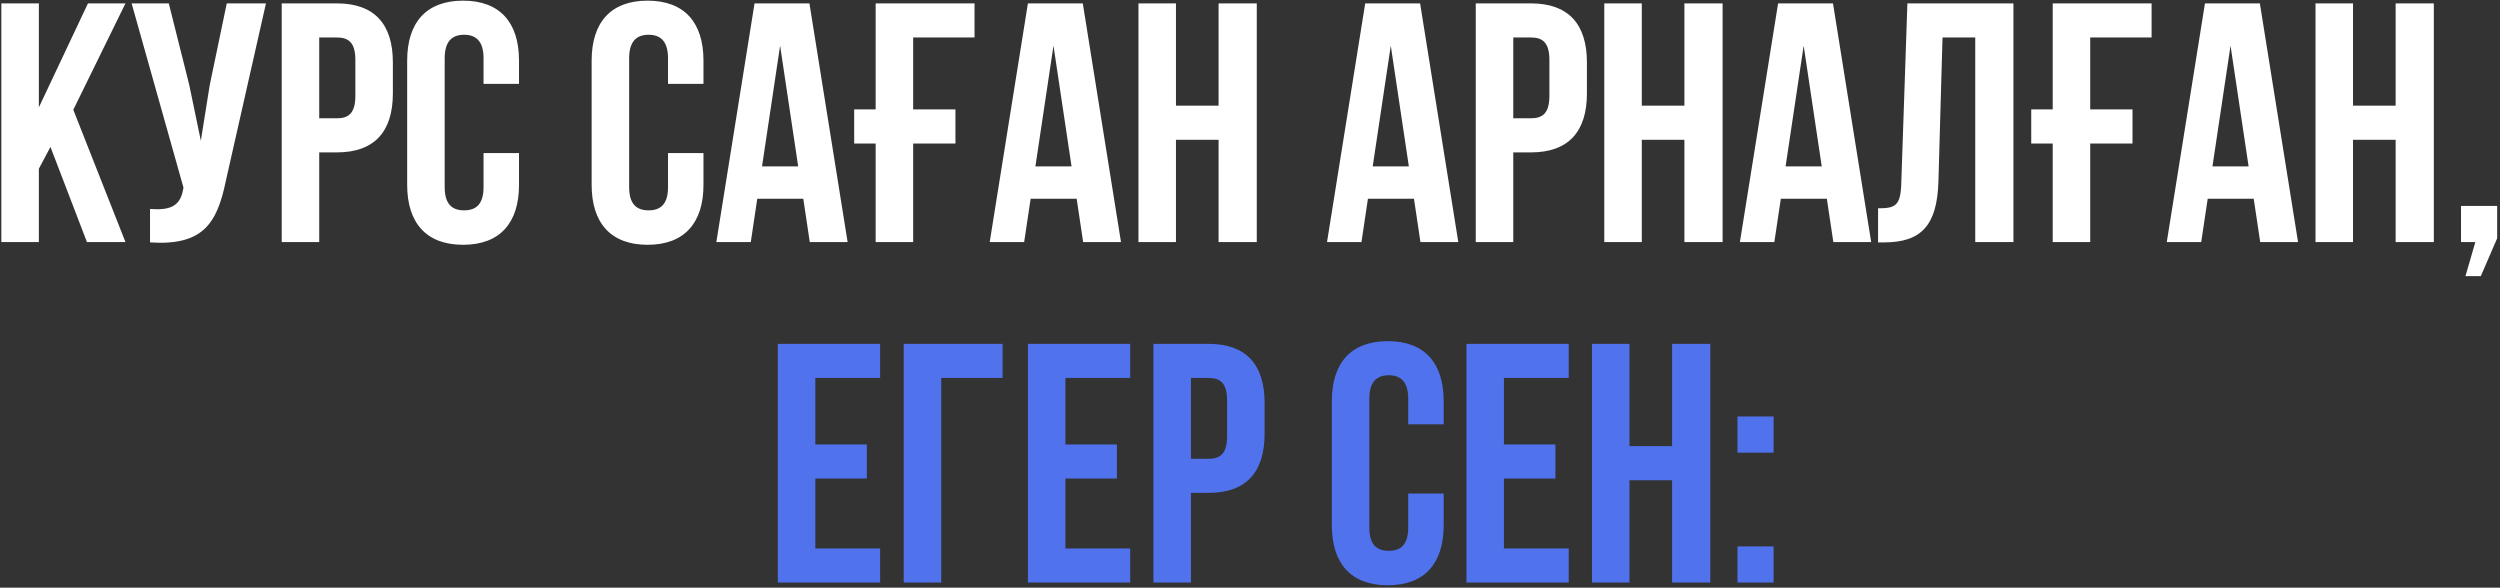
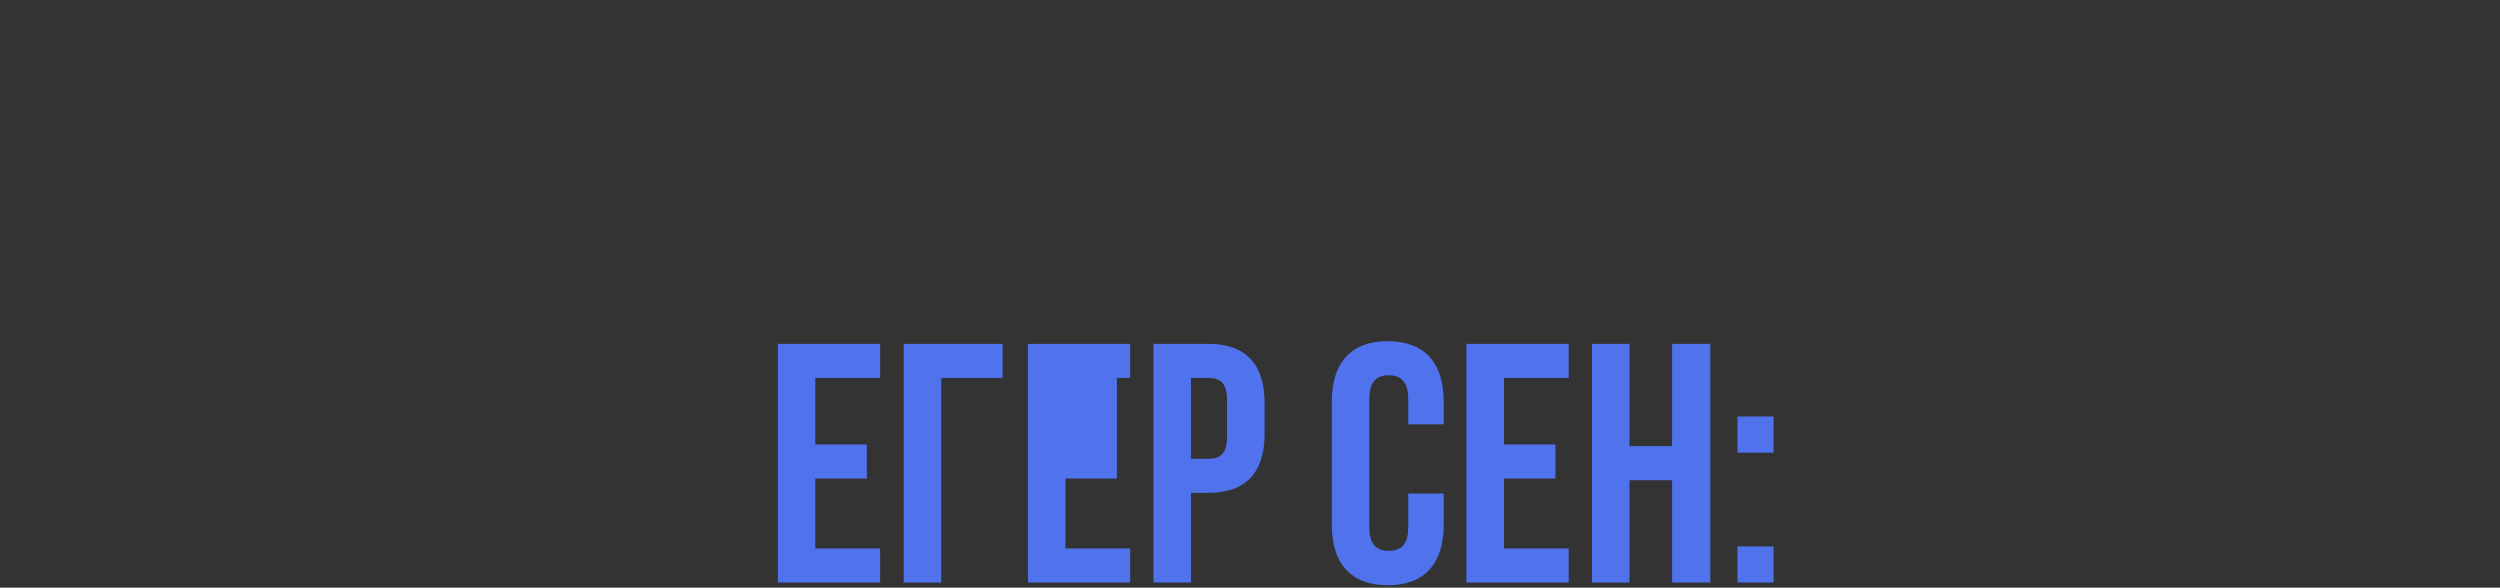
<svg xmlns="http://www.w3.org/2000/svg" width="536" height="126" viewBox="0 0 536 126" fill="none">
  <rect x="0" y="0" width="536" height="126" fill="#333333" stroke="none" />
-   <path d="M18.639 51.898H26.9L15.715 23.534L26.9 0.726H18.858L8.332 23.022V0.726H0.29V51.898H8.332V36.18L10.817 31.502L18.639 51.898ZM57.023 0.726H48.616L44.961 18.27L43.06 30.186L40.574 18.197L36.188 0.726H28.22L39.332 40.201L39.259 40.64C38.601 44.368 36.261 45.099 32.168 44.806V51.971C43.352 52.702 46.496 48.096 48.396 38.885L57.023 0.726ZM72.243 0.726H60.4V51.898H68.441V32.672H72.243C80.284 32.672 84.231 28.212 84.231 20.025V13.372C84.231 5.185 80.284 0.726 72.243 0.726ZM72.243 8.036C74.801 8.036 76.19 9.206 76.19 12.861V20.536C76.19 24.192 74.801 25.361 72.243 25.361H68.441V8.036H72.243ZM103.673 32.818V40.128C103.673 43.783 102.065 45.099 99.507 45.099C96.948 45.099 95.34 43.783 95.34 40.128V12.495C95.34 8.84 96.948 7.451 99.507 7.451C102.065 7.451 103.673 8.84 103.673 12.495V17.978H111.276V13.007C111.276 4.819 107.182 0.141 99.287 0.141C91.392 0.141 87.298 4.819 87.298 13.007V39.616C87.298 47.804 91.392 52.482 99.287 52.482C107.182 52.482 111.276 47.804 111.276 39.616V32.818H103.673ZM143.223 32.818V40.128C143.223 43.783 141.615 45.099 139.056 45.099C136.498 45.099 134.889 43.783 134.889 40.128V12.495C134.889 8.84 136.498 7.451 139.056 7.451C141.615 7.451 143.223 8.84 143.223 12.495V17.978H150.826V13.007C150.826 4.819 146.732 0.141 138.837 0.141C130.942 0.141 126.848 4.819 126.848 13.007V39.616C126.848 47.804 130.942 52.482 138.837 52.482C146.732 52.482 150.826 47.804 150.826 39.616V32.818H143.223ZM173.542 0.726H161.772L153.585 51.898H160.968L162.357 42.613H172.226L173.615 51.898H181.729L173.542 0.726ZM167.255 9.79L171.129 35.669H163.381L167.255 9.79ZM183.135 30.771H187.74V51.898H195.782V30.771H204.846V23.46H195.782V8.036H208.94V0.726H187.74V23.46H183.135V30.771ZM232.152 0.726H220.383L212.195 51.898H219.579L220.968 42.613H230.837L232.226 51.898H240.34L232.152 0.726ZM225.866 9.79L229.74 35.669H221.991L225.866 9.79ZM252.126 29.967H261.264V51.898H269.451V0.726H261.264V22.656H252.126V0.726H244.085V51.898H252.126V29.967ZM304.47 0.726H292.7L284.513 51.898H291.896L293.285 42.613H303.154L304.543 51.898H312.657L304.47 0.726ZM298.183 9.79L302.057 35.669H294.309L298.183 9.79ZM328.245 0.726H316.402V51.898H324.443V32.672H328.245C336.286 32.672 340.234 28.212 340.234 20.025V13.372C340.234 5.185 336.286 0.726 328.245 0.726ZM328.245 8.036C330.803 8.036 332.192 9.206 332.192 12.861V20.536C332.192 24.192 330.803 25.361 328.245 25.361H324.443V8.036H328.245ZM352 29.967H361.137V51.898H369.325V0.726H361.137V22.656H352V0.726H343.958V51.898H352V29.967ZM392.993 0.726H381.223L373.036 51.898H380.419L381.808 42.613H391.677L393.066 51.898H401.18L392.993 0.726ZM386.706 9.79L390.58 35.669H382.831L386.706 9.79ZM402.659 51.971H403.901C411.943 51.971 415.305 48.315 415.598 38.958L416.475 8.036H423.493V51.898H431.68V0.726H408.945L407.63 39.397C407.483 44.149 406.314 44.66 402.659 44.66V51.971ZM435.496 30.771H440.102V51.898H448.143V30.771H457.208V23.46H448.143V8.036H461.301V0.726H440.102V23.46H435.496V30.771ZM484.514 0.726H472.744L464.557 51.898H471.94L473.329 42.613H483.198L484.587 51.898H492.701L484.514 0.726ZM478.227 9.79L482.101 35.669H474.352L478.227 9.79ZM504.487 29.967H513.625V51.898H521.813V0.726H513.625V22.656H504.487V0.726H496.446V51.898H504.487V29.967ZM530.713 51.898L528.593 59.208H531.883L535.392 51.093V44.149H527.643V51.898H530.713Z" fill="white" />
-   <path d="M174.811 81.036H188.701V73.726H166.77V124.897H188.701V117.587H174.811V102.601H185.85V95.291H174.811V81.036ZM201.798 124.897V81.036H214.957V73.726H193.757V124.897H201.798ZM228.425 81.036H242.314V73.726H220.384V124.897H242.314V117.587H228.425V102.601H239.463V95.291H228.425V81.036ZM259.14 73.726H247.297V124.897H255.339V105.671H259.14C267.181 105.671 271.129 101.212 271.129 93.025V86.372C271.129 78.185 267.181 73.726 259.14 73.726ZM259.14 81.036C261.698 81.036 263.087 82.206 263.087 85.861V93.536C263.087 97.192 261.698 98.361 259.14 98.361H255.339V81.036H259.14ZM301.922 105.818V113.128C301.922 116.783 300.313 118.099 297.755 118.099C295.196 118.099 293.588 116.783 293.588 113.128V85.495C293.588 81.84 295.196 80.451 297.755 80.451C300.313 80.451 301.922 81.84 301.922 85.495V90.978H309.524V86.007C309.524 77.819 305.43 73.141 297.535 73.141C289.64 73.141 285.547 77.819 285.547 86.007V112.616C285.547 120.804 289.64 125.482 297.535 125.482C305.43 125.482 309.524 120.804 309.524 112.616V105.818H301.922ZM322.445 81.036H336.334V73.726H314.403V124.897H336.334V117.587H322.445V102.601H333.483V95.291H322.445V81.036ZM349.358 102.967H358.496V124.897H366.684V73.726H358.496V95.656H349.358V73.726H341.317V124.897H349.358V102.967ZM372.514 117.149V124.897H380.263V117.149H372.514ZM372.514 89.296V97.045H380.263V89.296H372.514Z" fill="#5072ED" />
+   <path d="M174.811 81.036H188.701V73.726H166.77V124.897H188.701V117.587H174.811V102.601H185.85V95.291H174.811V81.036ZM201.798 124.897V81.036H214.957V73.726H193.757V124.897H201.798ZM228.425 81.036H242.314V73.726H220.384V124.897H242.314V117.587H228.425V102.601H239.463V95.291V81.036ZM259.14 73.726H247.297V124.897H255.339V105.671H259.14C267.181 105.671 271.129 101.212 271.129 93.025V86.372C271.129 78.185 267.181 73.726 259.14 73.726ZM259.14 81.036C261.698 81.036 263.087 82.206 263.087 85.861V93.536C263.087 97.192 261.698 98.361 259.14 98.361H255.339V81.036H259.14ZM301.922 105.818V113.128C301.922 116.783 300.313 118.099 297.755 118.099C295.196 118.099 293.588 116.783 293.588 113.128V85.495C293.588 81.84 295.196 80.451 297.755 80.451C300.313 80.451 301.922 81.84 301.922 85.495V90.978H309.524V86.007C309.524 77.819 305.43 73.141 297.535 73.141C289.64 73.141 285.547 77.819 285.547 86.007V112.616C285.547 120.804 289.64 125.482 297.535 125.482C305.43 125.482 309.524 120.804 309.524 112.616V105.818H301.922ZM322.445 81.036H336.334V73.726H314.403V124.897H336.334V117.587H322.445V102.601H333.483V95.291H322.445V81.036ZM349.358 102.967H358.496V124.897H366.684V73.726H358.496V95.656H349.358V73.726H341.317V124.897H349.358V102.967ZM372.514 117.149V124.897H380.263V117.149H372.514ZM372.514 89.296V97.045H380.263V89.296H372.514Z" fill="#5072ED" />
</svg>